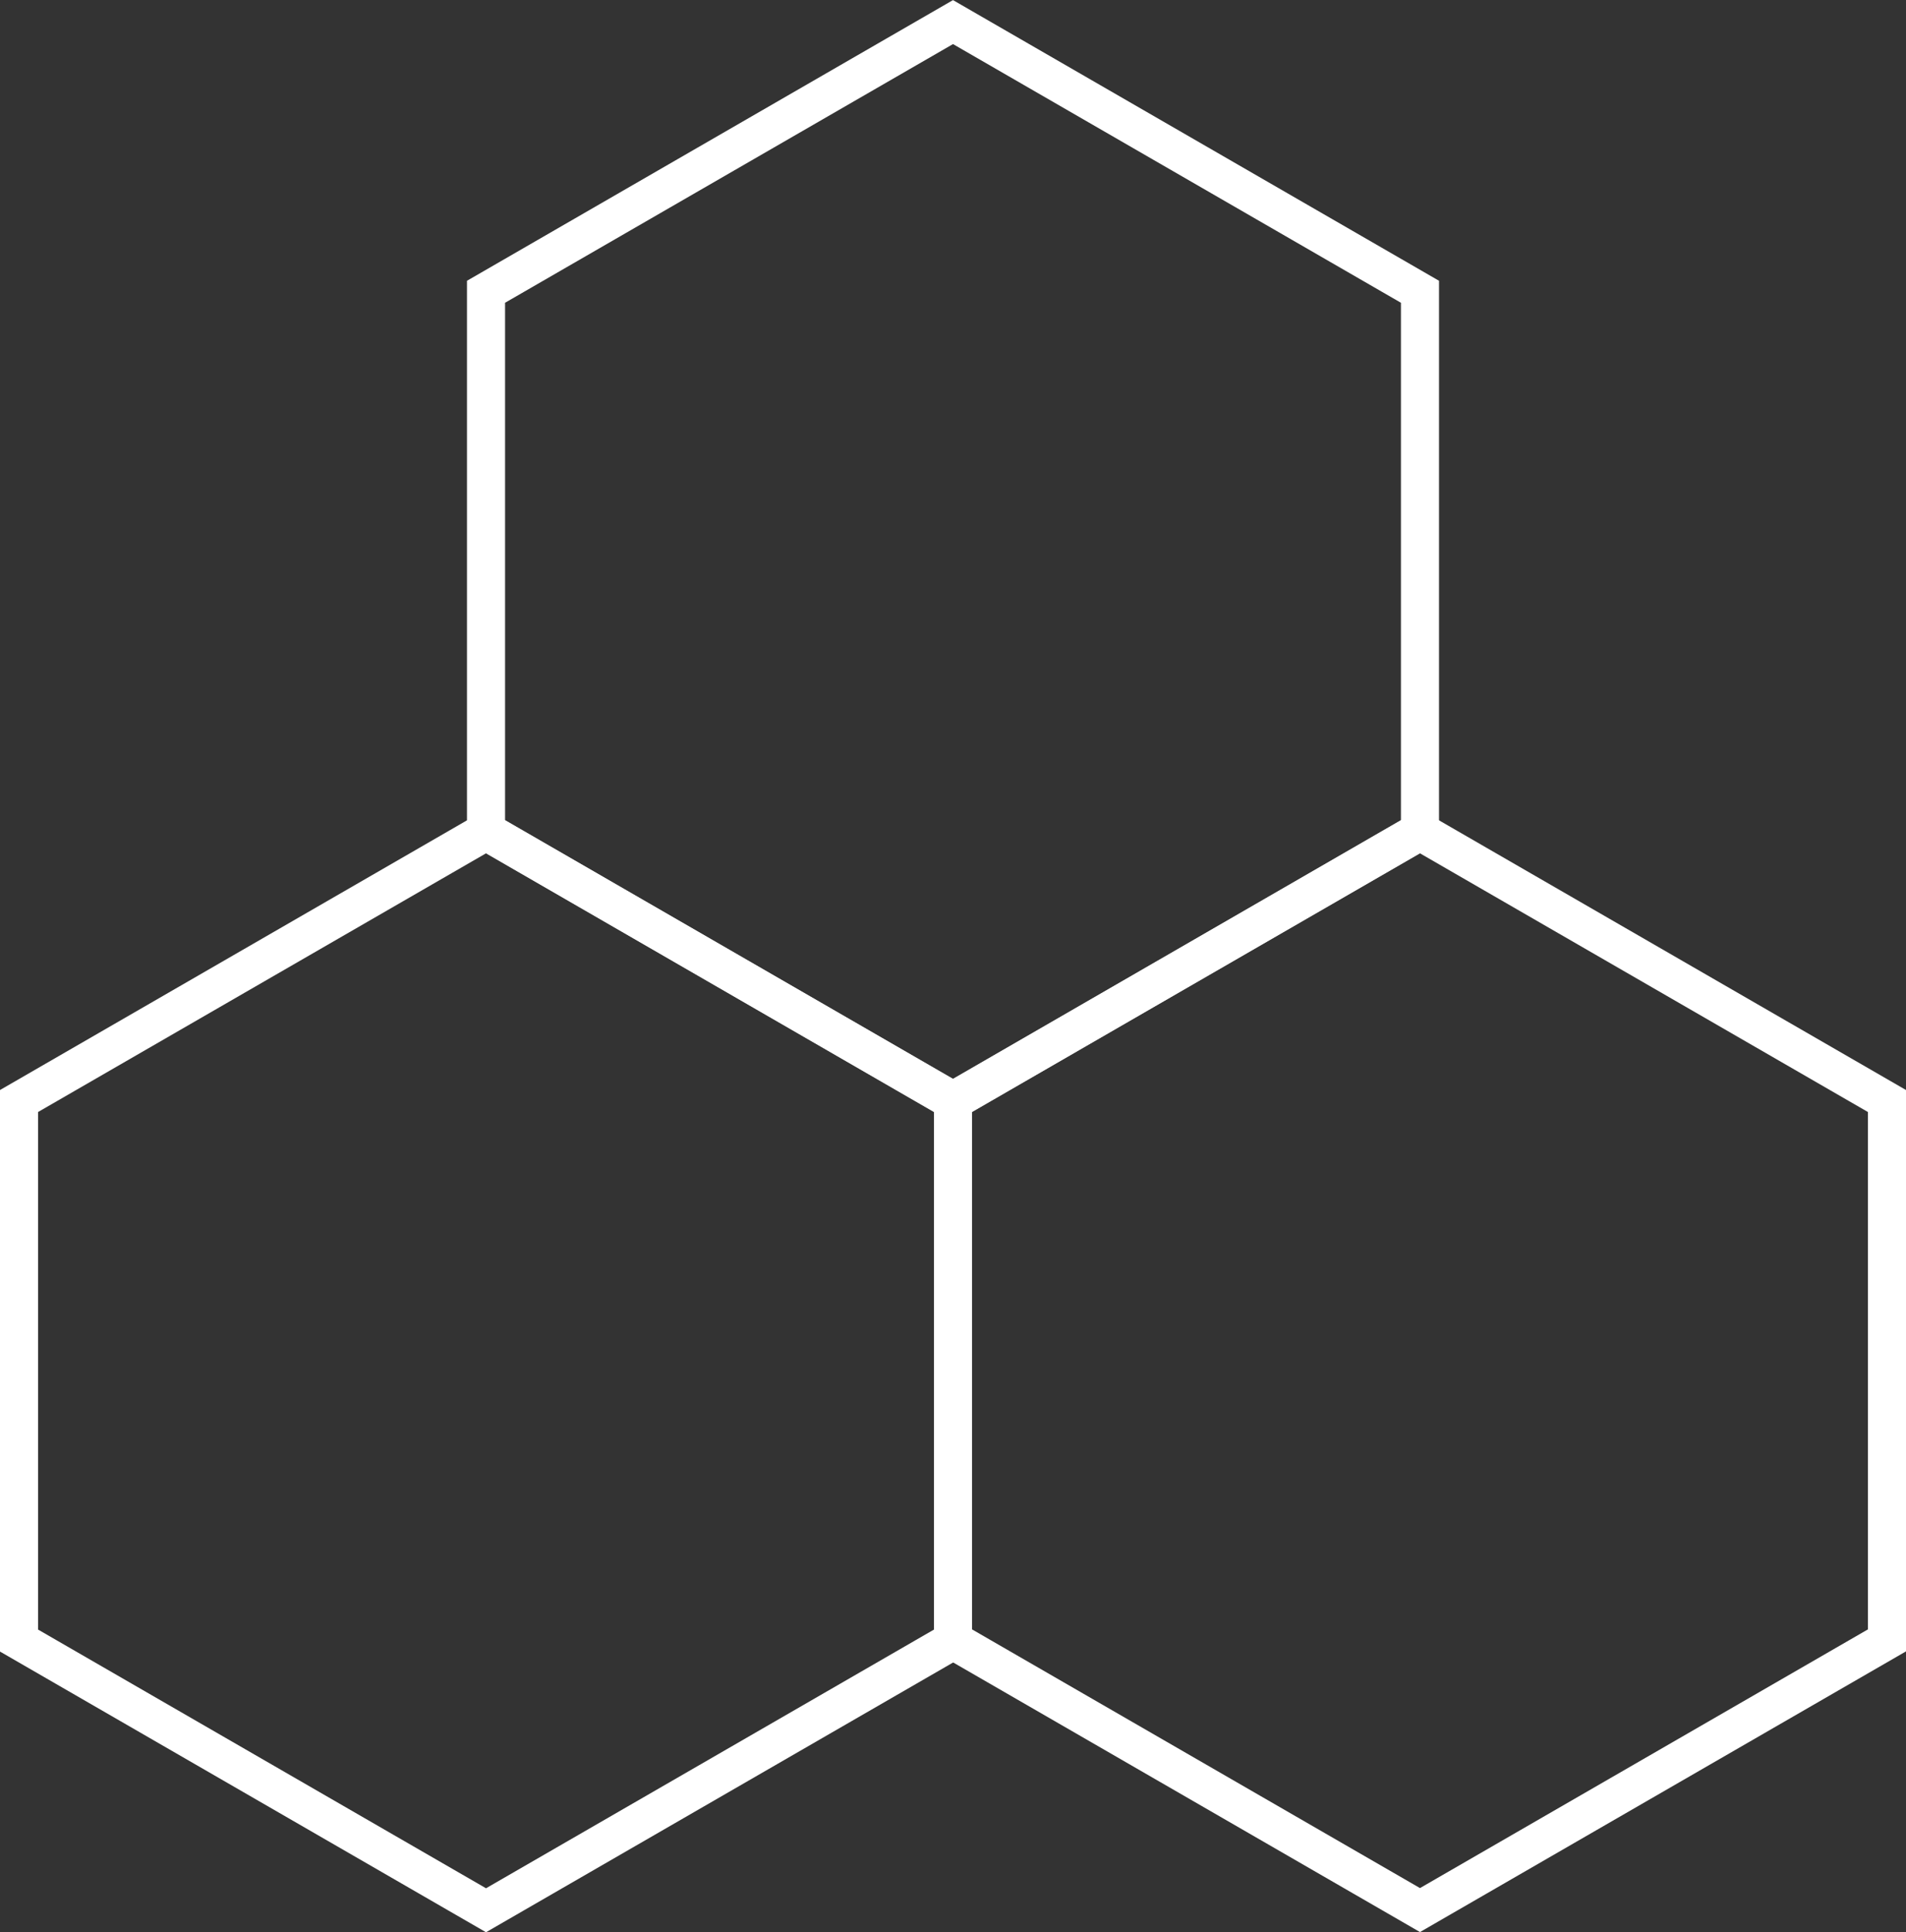
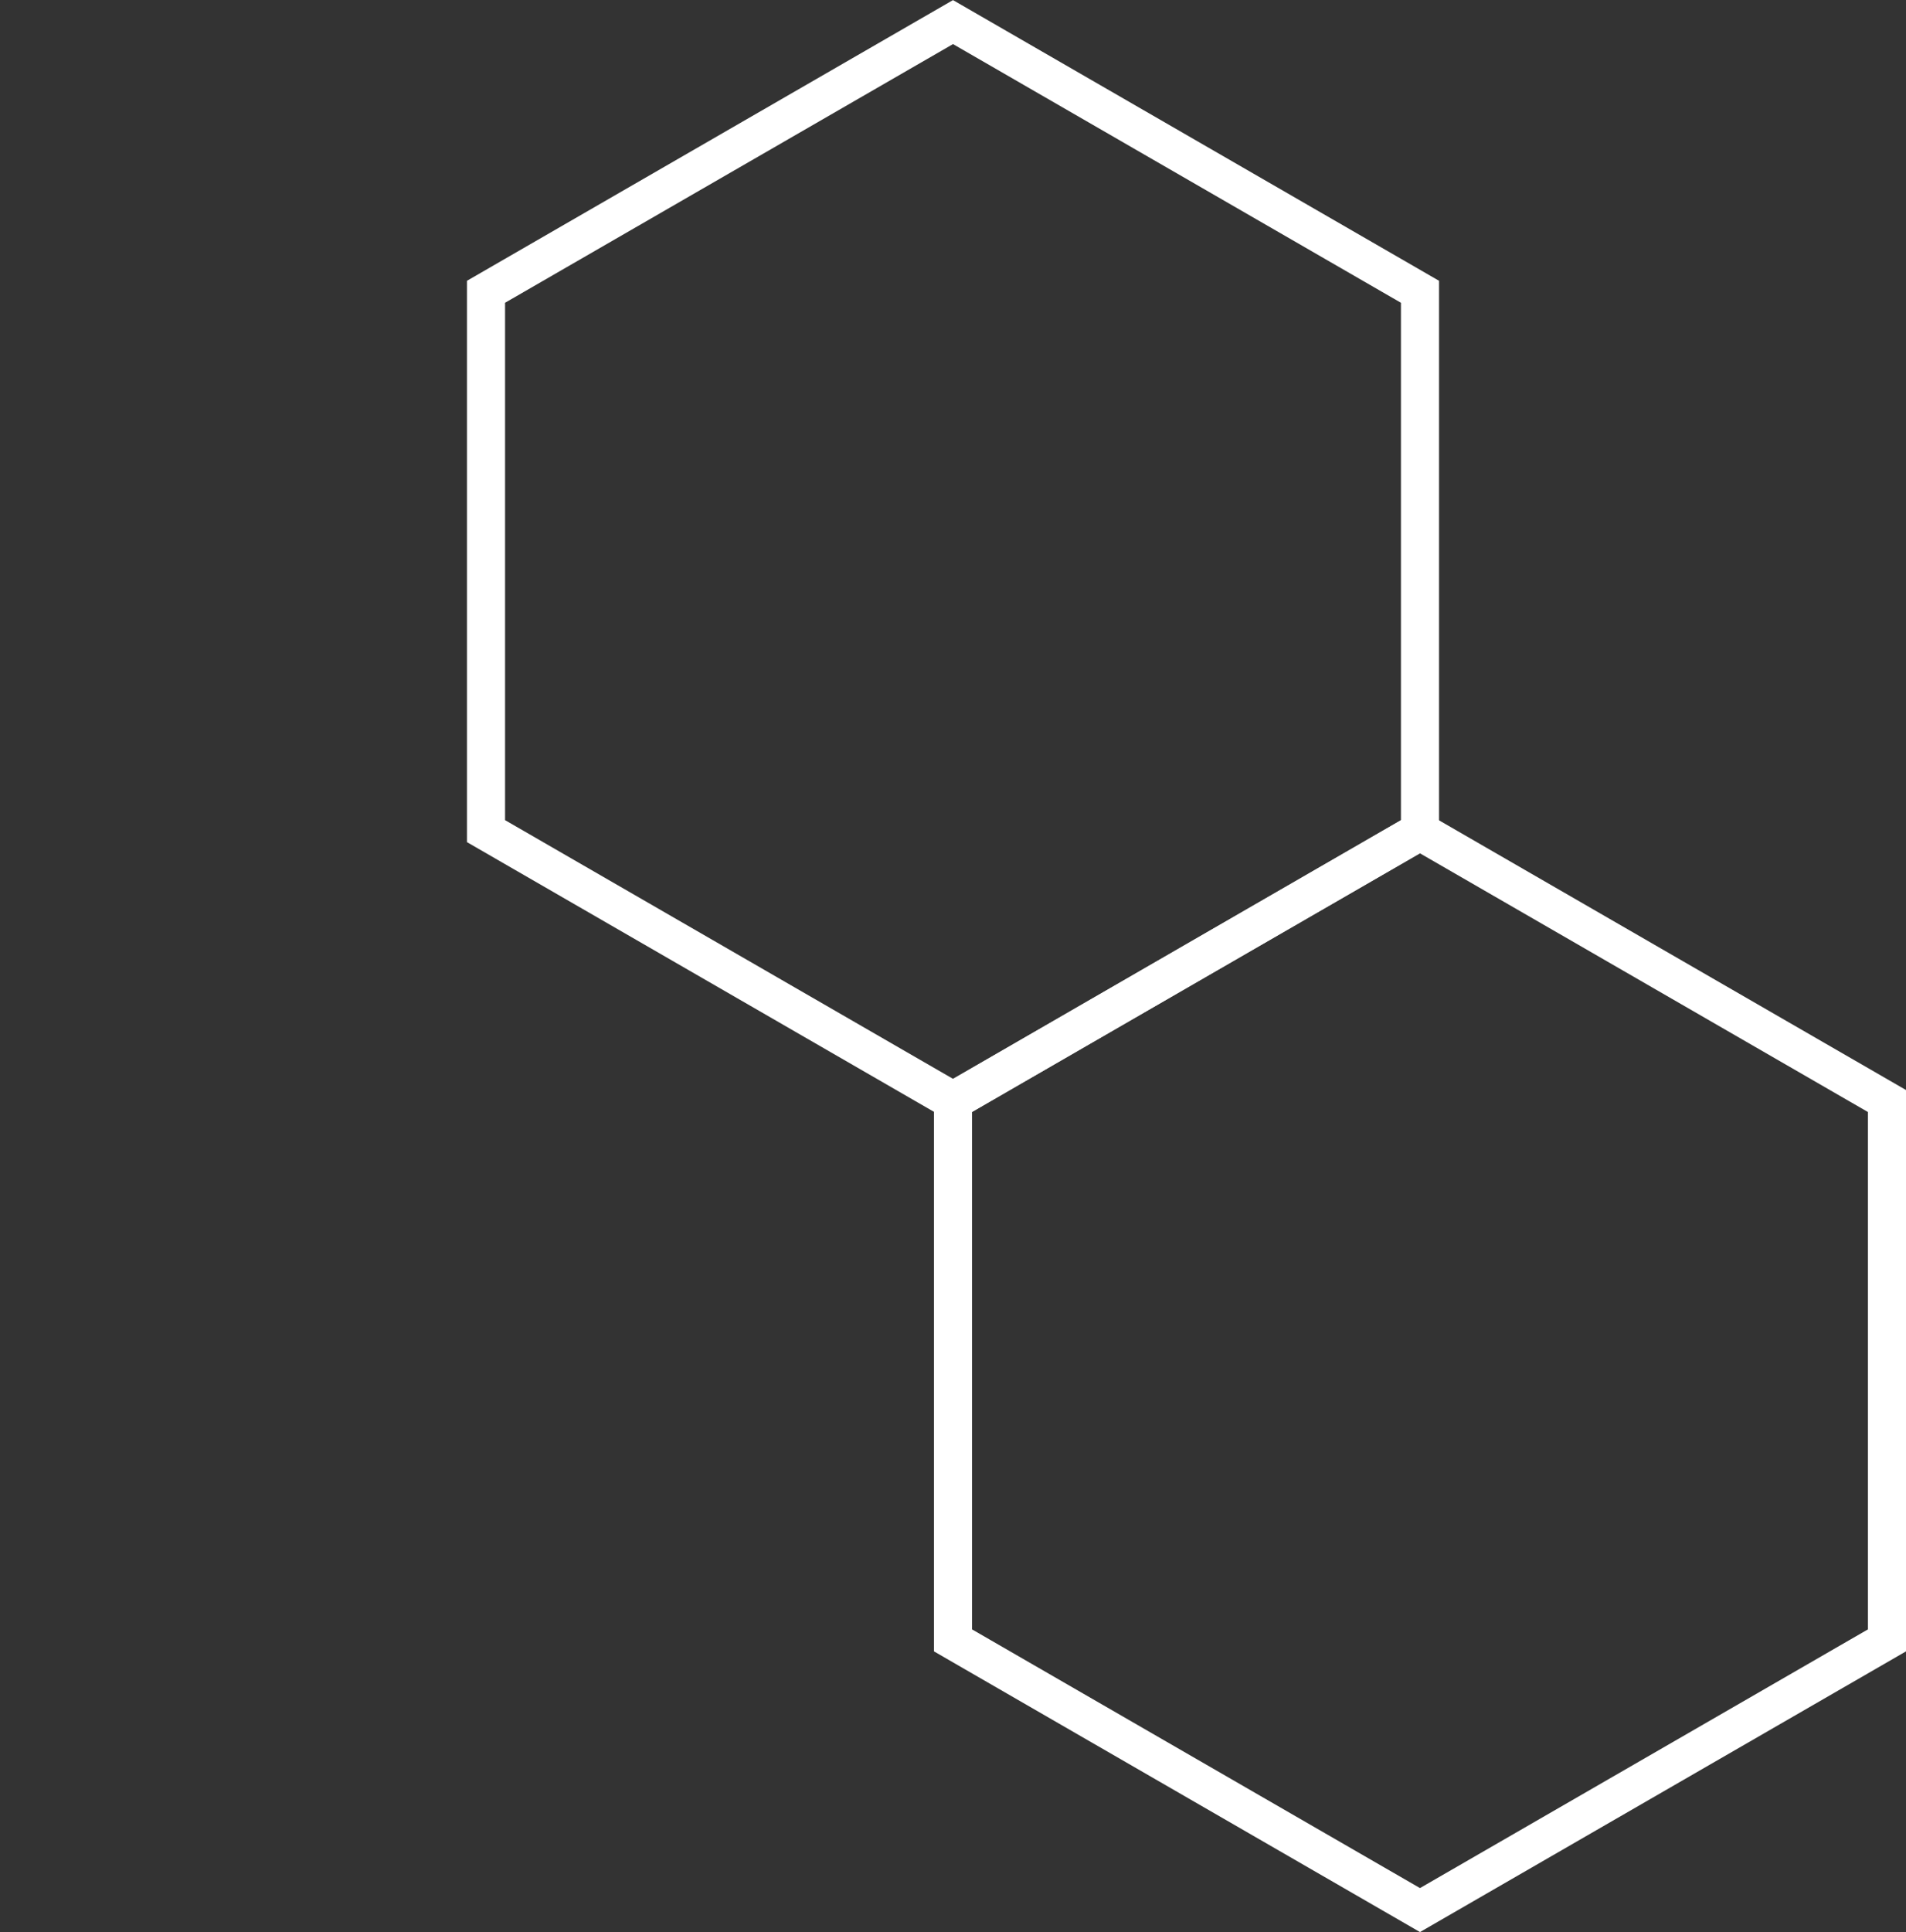
<svg xmlns="http://www.w3.org/2000/svg" viewBox="0 0 100.12 101.45">
  <rect x="0" y="0" width="100.12" height="101.45" fill="#333333" stroke="none" />
  <defs>
    <style>.cls-1{fill:none;stroke:#fff;stroke-miterlimit:10;stroke-width:2px;fill-rule:evenodd;}</style>
  </defs>
  <title>mark</title>
  <g id="Layer_2" data-name="Layer 2">
    <g id="pattern01">
-       <polygon class="cls-1" points="1 57.81 1 86.14 25.53 100.3 50.06 86.14 50.06 57.81 25.53 43.65 1 57.81" />
      <polygon class="cls-1" points="25.53 15.32 25.53 43.64 50.06 57.8 74.59 43.64 74.59 15.32 50.06 1.16 25.53 15.32" />
      <polygon class="cls-1" points="50.06 57.81 50.06 86.13 74.59 100.29 99.12 86.13 99.12 57.81 74.59 43.65 50.06 57.81" />
    </g>
  </g>
</svg>